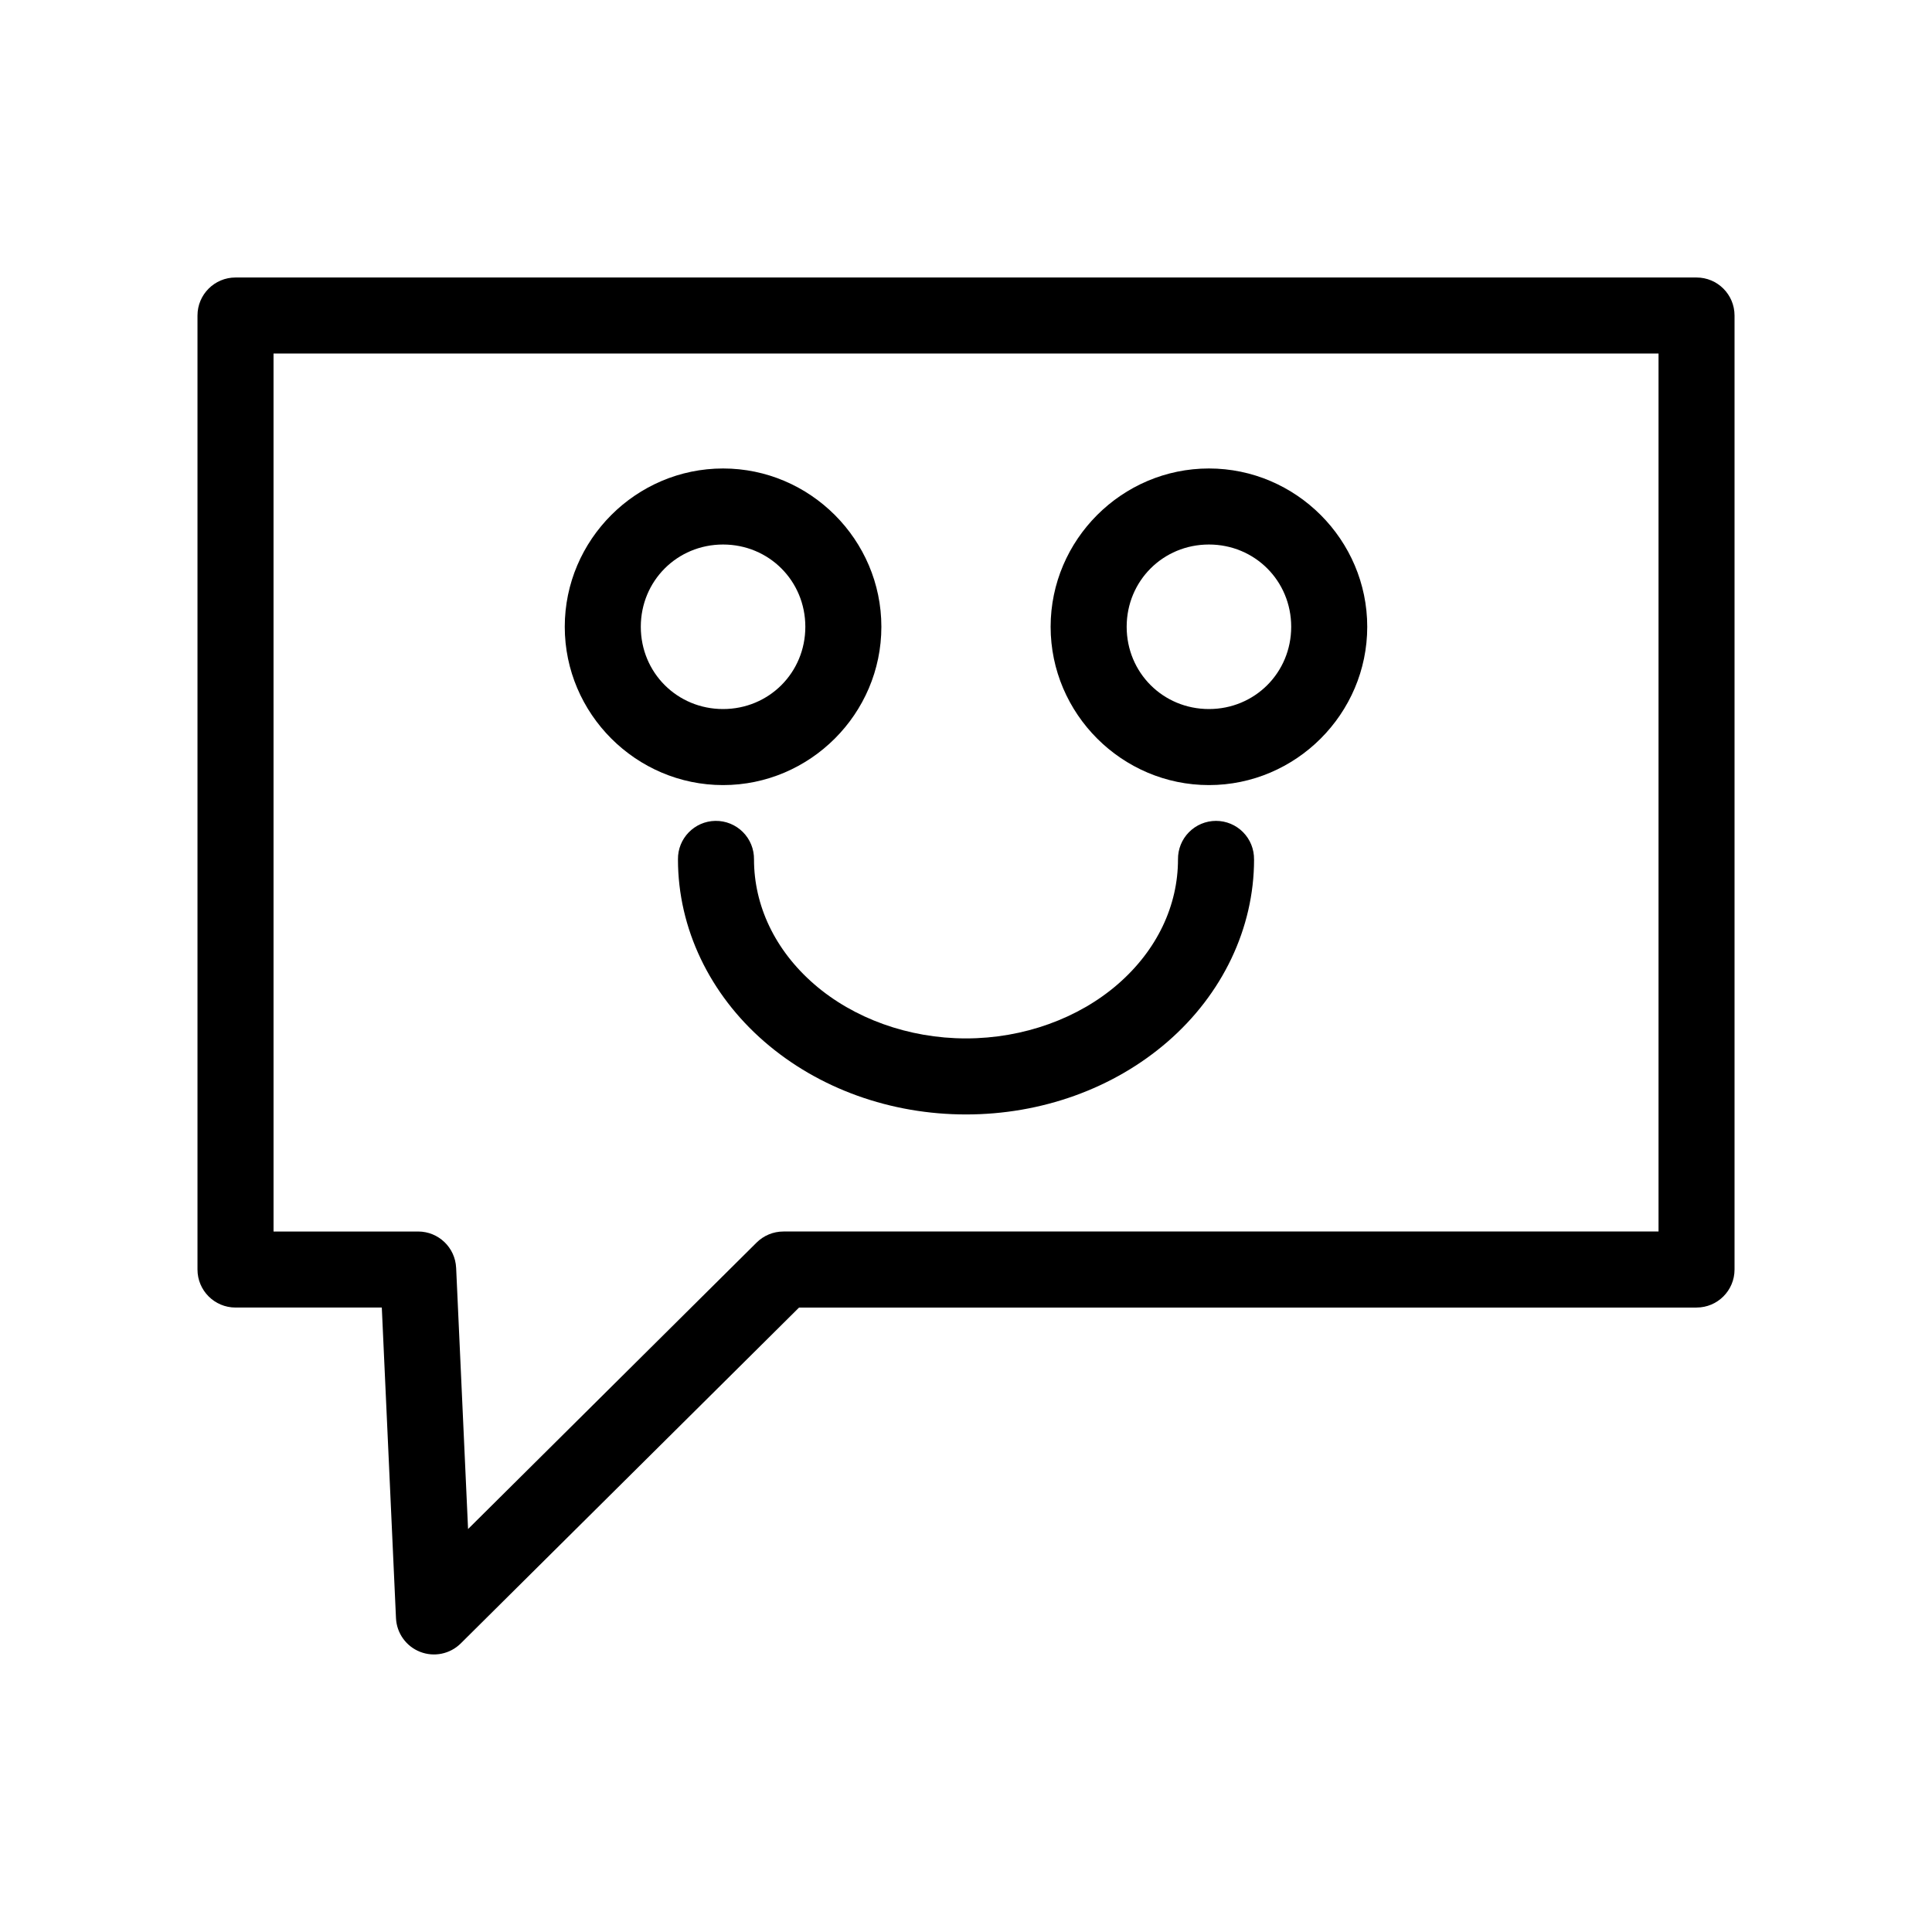
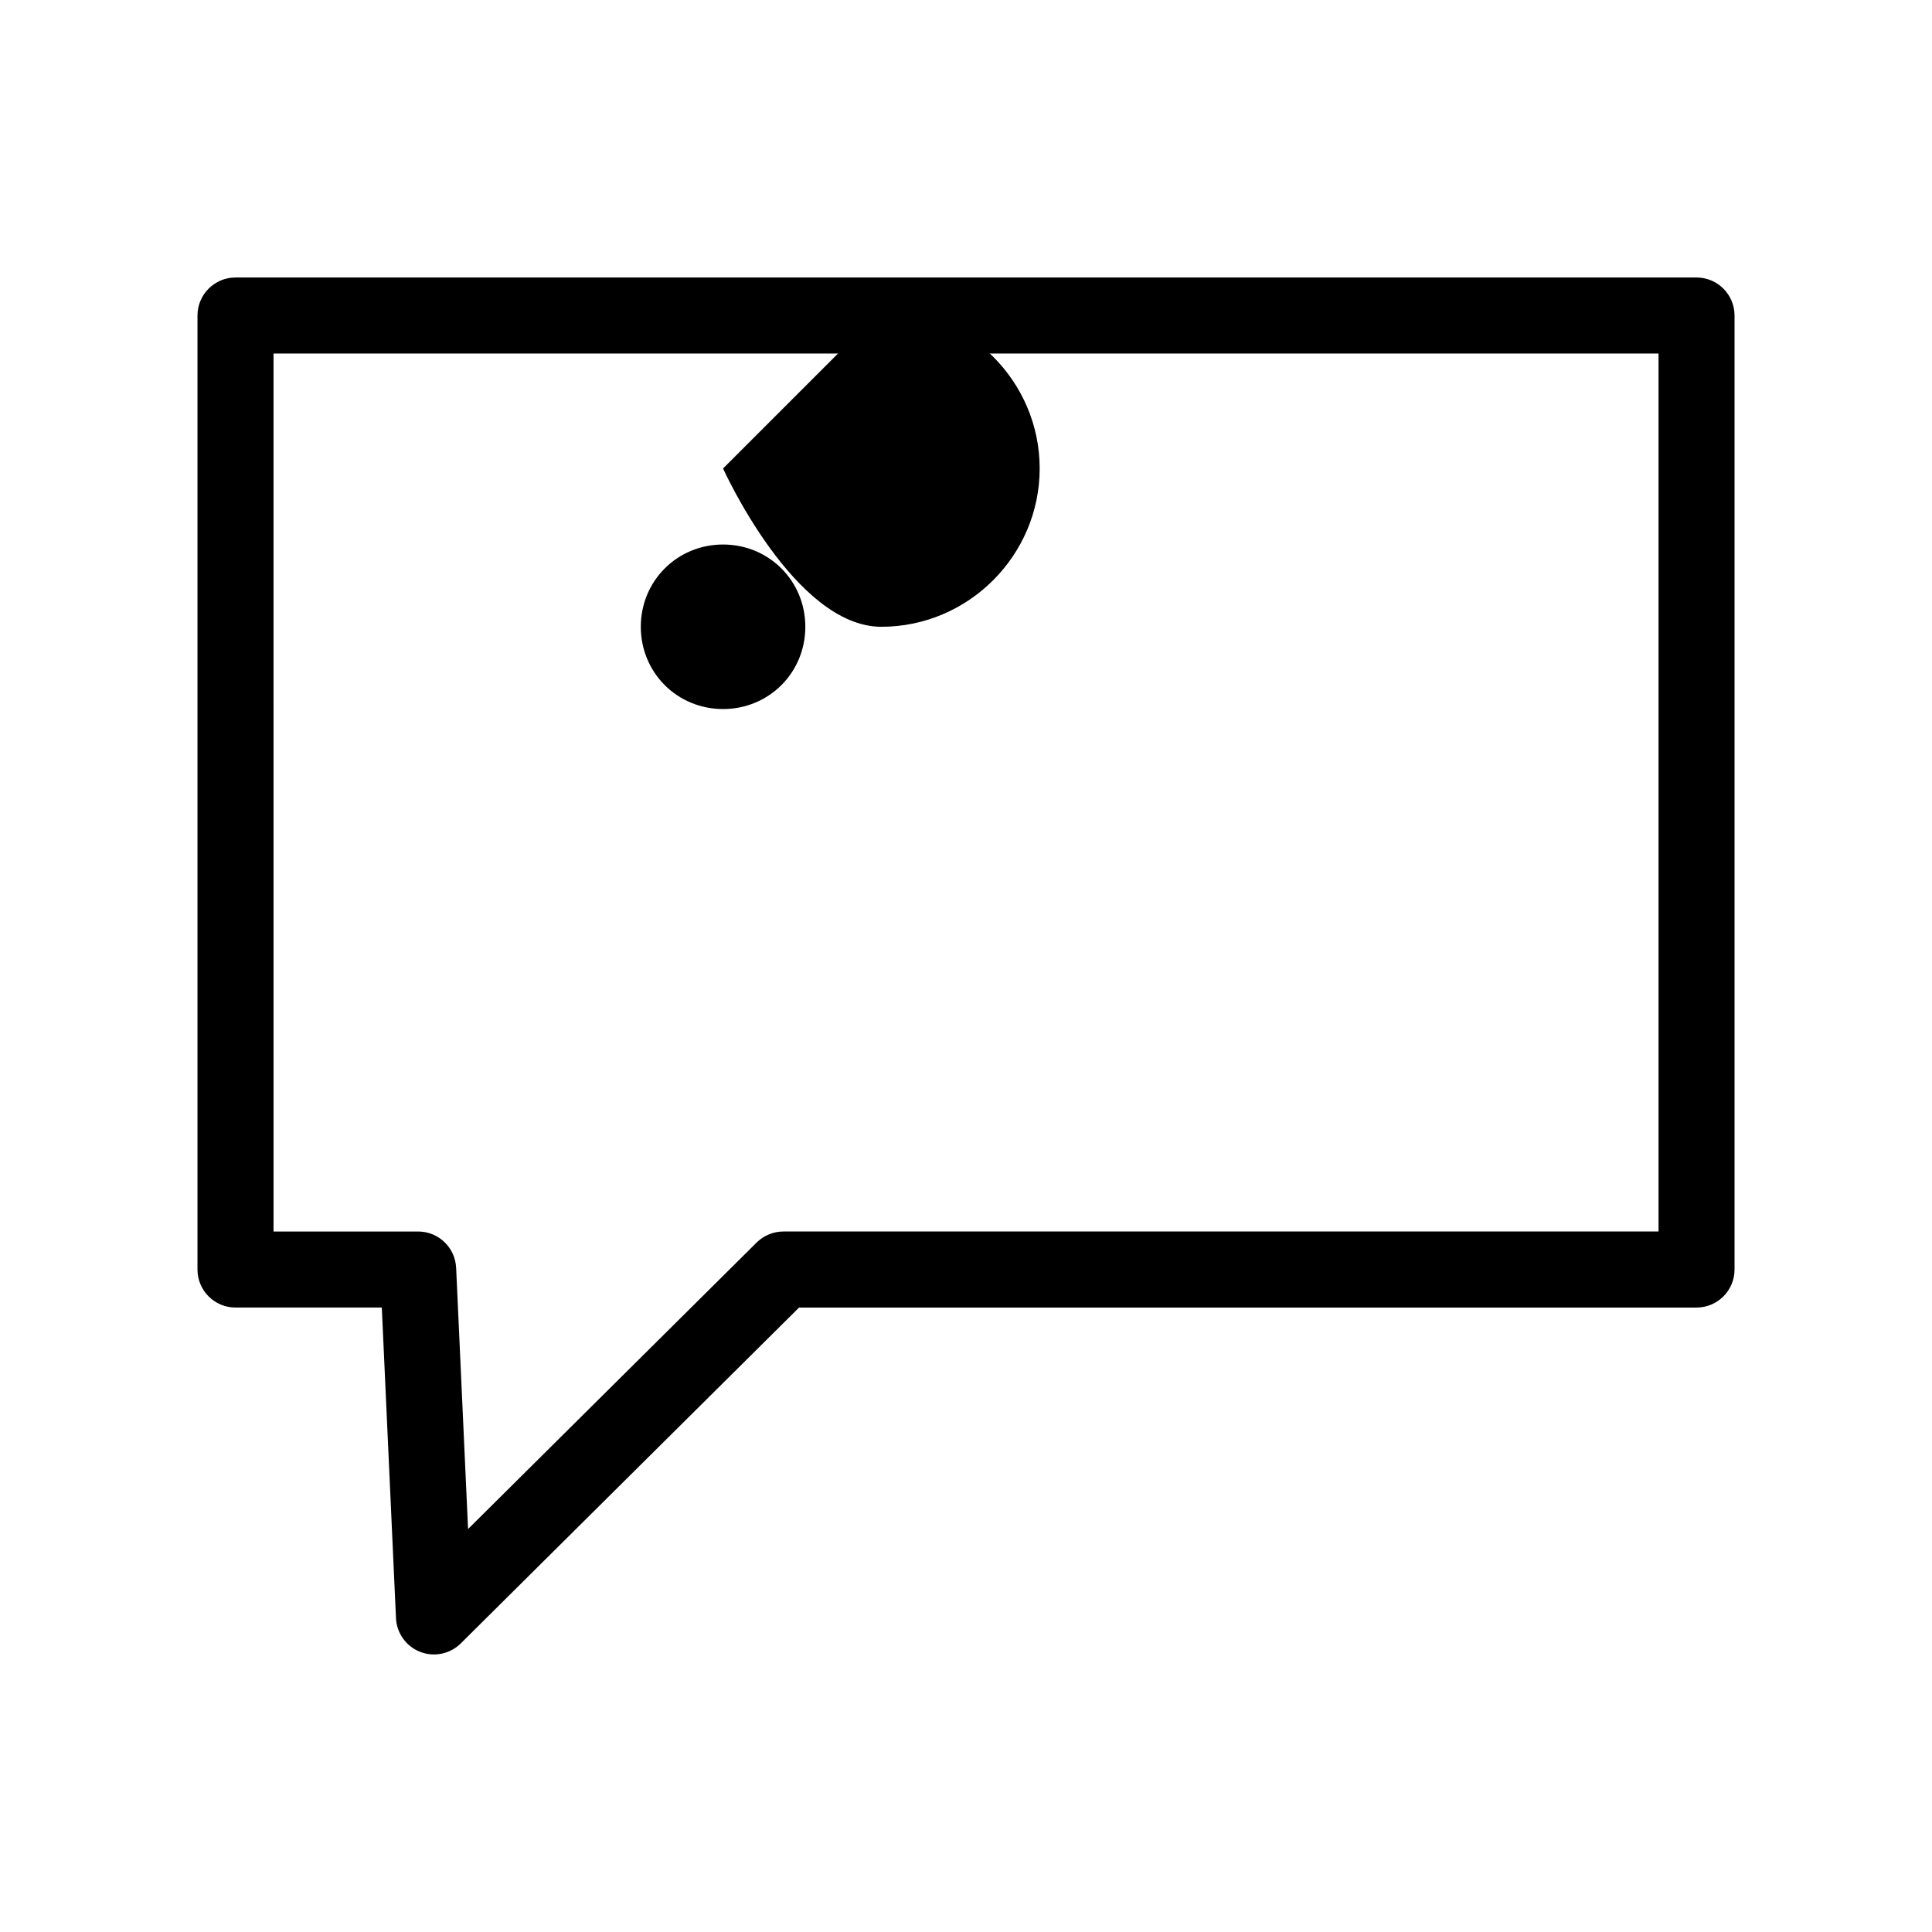
<svg xmlns="http://www.w3.org/2000/svg" fill="#000000" width="800px" height="800px" version="1.1" viewBox="144 144 512 512">
  <g>
    <path d="m206.41 217.54c-5.562 0-10.074 4.512-10.074 10.078v252.82c0 5.562 4.512 10.074 10.074 10.074h38.773c1.254 27.438 2.508 54.879 3.758 82.316v0.004c0.184 3.981 2.695 7.481 6.406 8.926 3.715 1.449 7.93 0.57 10.758-2.234l89.652-89.008h237.84v-0.004c5.566 0 10.074-4.512 10.074-10.074v-252.82c0-5.566-4.508-10.078-10.074-10.078zm10.078 20.152h367.04v232.67h-231.92c-2.66 0-5.211 1.055-7.098 2.926l-76.469 75.922c-1.055-23.078-2.109-46.156-3.16-69.23h-0.004c-0.246-5.379-4.68-9.617-10.066-9.617h-38.32z" />
-     <path d="m335.62 268.15c-23.051 0-41.953 18.902-41.953 41.953s18.902 41.953 41.953 41.953c23.051 0 41.953-18.902 41.953-41.953s-18.902-41.953-41.953-41.953zm0 20.152c12.16 0 21.801 9.641 21.801 21.801 0 12.16-9.641 21.801-21.801 21.801-12.16 0-21.801-9.641-21.801-21.801 0-12.16 9.641-21.801 21.801-21.801z" />
-     <path d="m464.38 268.15c-23.051 0-41.953 18.902-41.953 41.953s18.902 41.953 41.953 41.953c23.051 0 41.953-18.902 41.953-41.953s-18.902-41.953-41.953-41.953zm0 20.152c12.16 0 21.801 9.641 21.801 21.801 0 12.16-9.641 21.801-21.801 21.801-12.16 0-21.801-9.641-21.801-21.801 0-12.16 9.641-21.801 21.801-21.801z" />
-     <path d="m333.59 361.54c-5.562 0.086-10.004 4.66-9.922 10.219 0 18.328 8.457 35.758 22.879 48.273s33.566 19.309 53.457 19.309 39.035-6.793 53.457-19.309c14.422-12.516 22.879-29.945 22.879-48.273h-0.008c0.039-2.695-1.004-5.297-2.898-7.215-1.895-1.922-4.477-3.004-7.176-3.004-2.699 0-5.281 1.082-7.176 3.004-1.895 1.918-2.938 4.519-2.902 7.215 0 12.176-5.504 24-15.934 33.055-10.43 9.055-24.988 14.375-40.246 14.375s-29.816-5.324-40.246-14.375c-10.43-9.055-15.934-20.875-15.934-33.055 0.035-2.723-1.027-5.344-2.957-7.269-1.926-1.926-4.551-2.988-7.273-2.949z" />
+     <path d="m335.62 268.15s18.902 41.953 41.953 41.953c23.051 0 41.953-18.902 41.953-41.953s-18.902-41.953-41.953-41.953zm0 20.152c12.16 0 21.801 9.641 21.801 21.801 0 12.16-9.641 21.801-21.801 21.801-12.16 0-21.801-9.641-21.801-21.801 0-12.16 9.641-21.801 21.801-21.801z" />
  </g>
</svg>